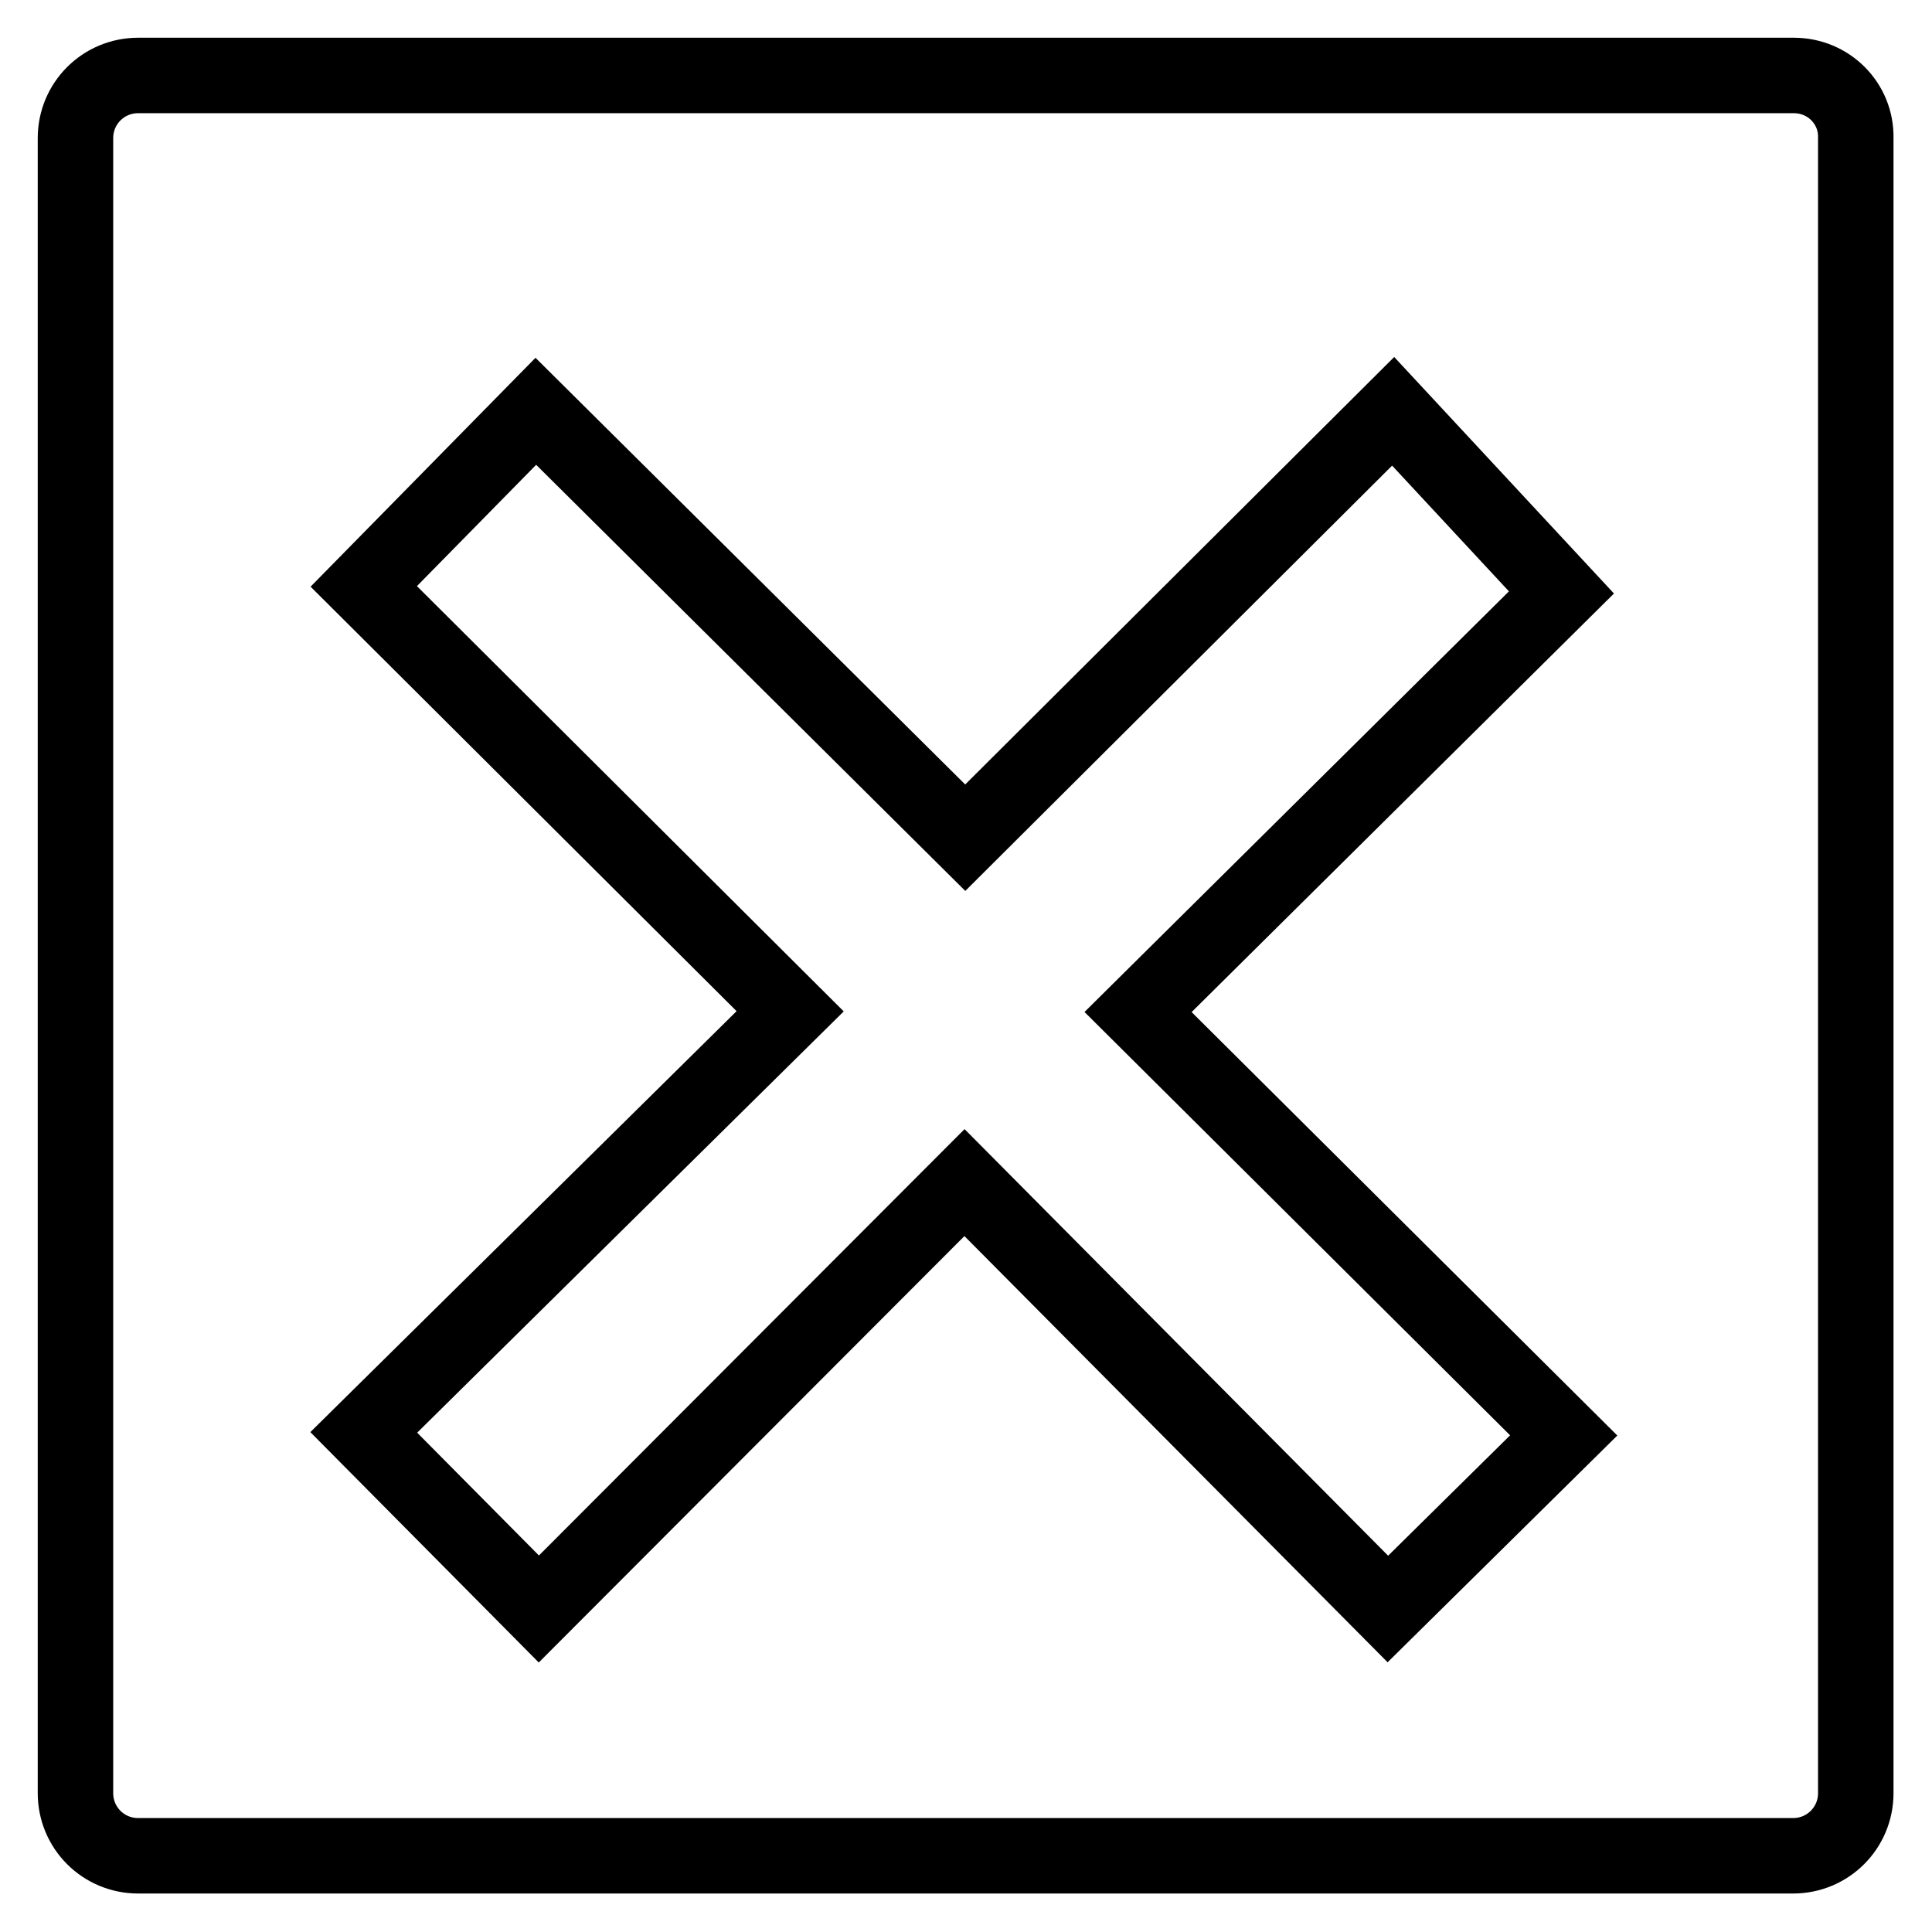
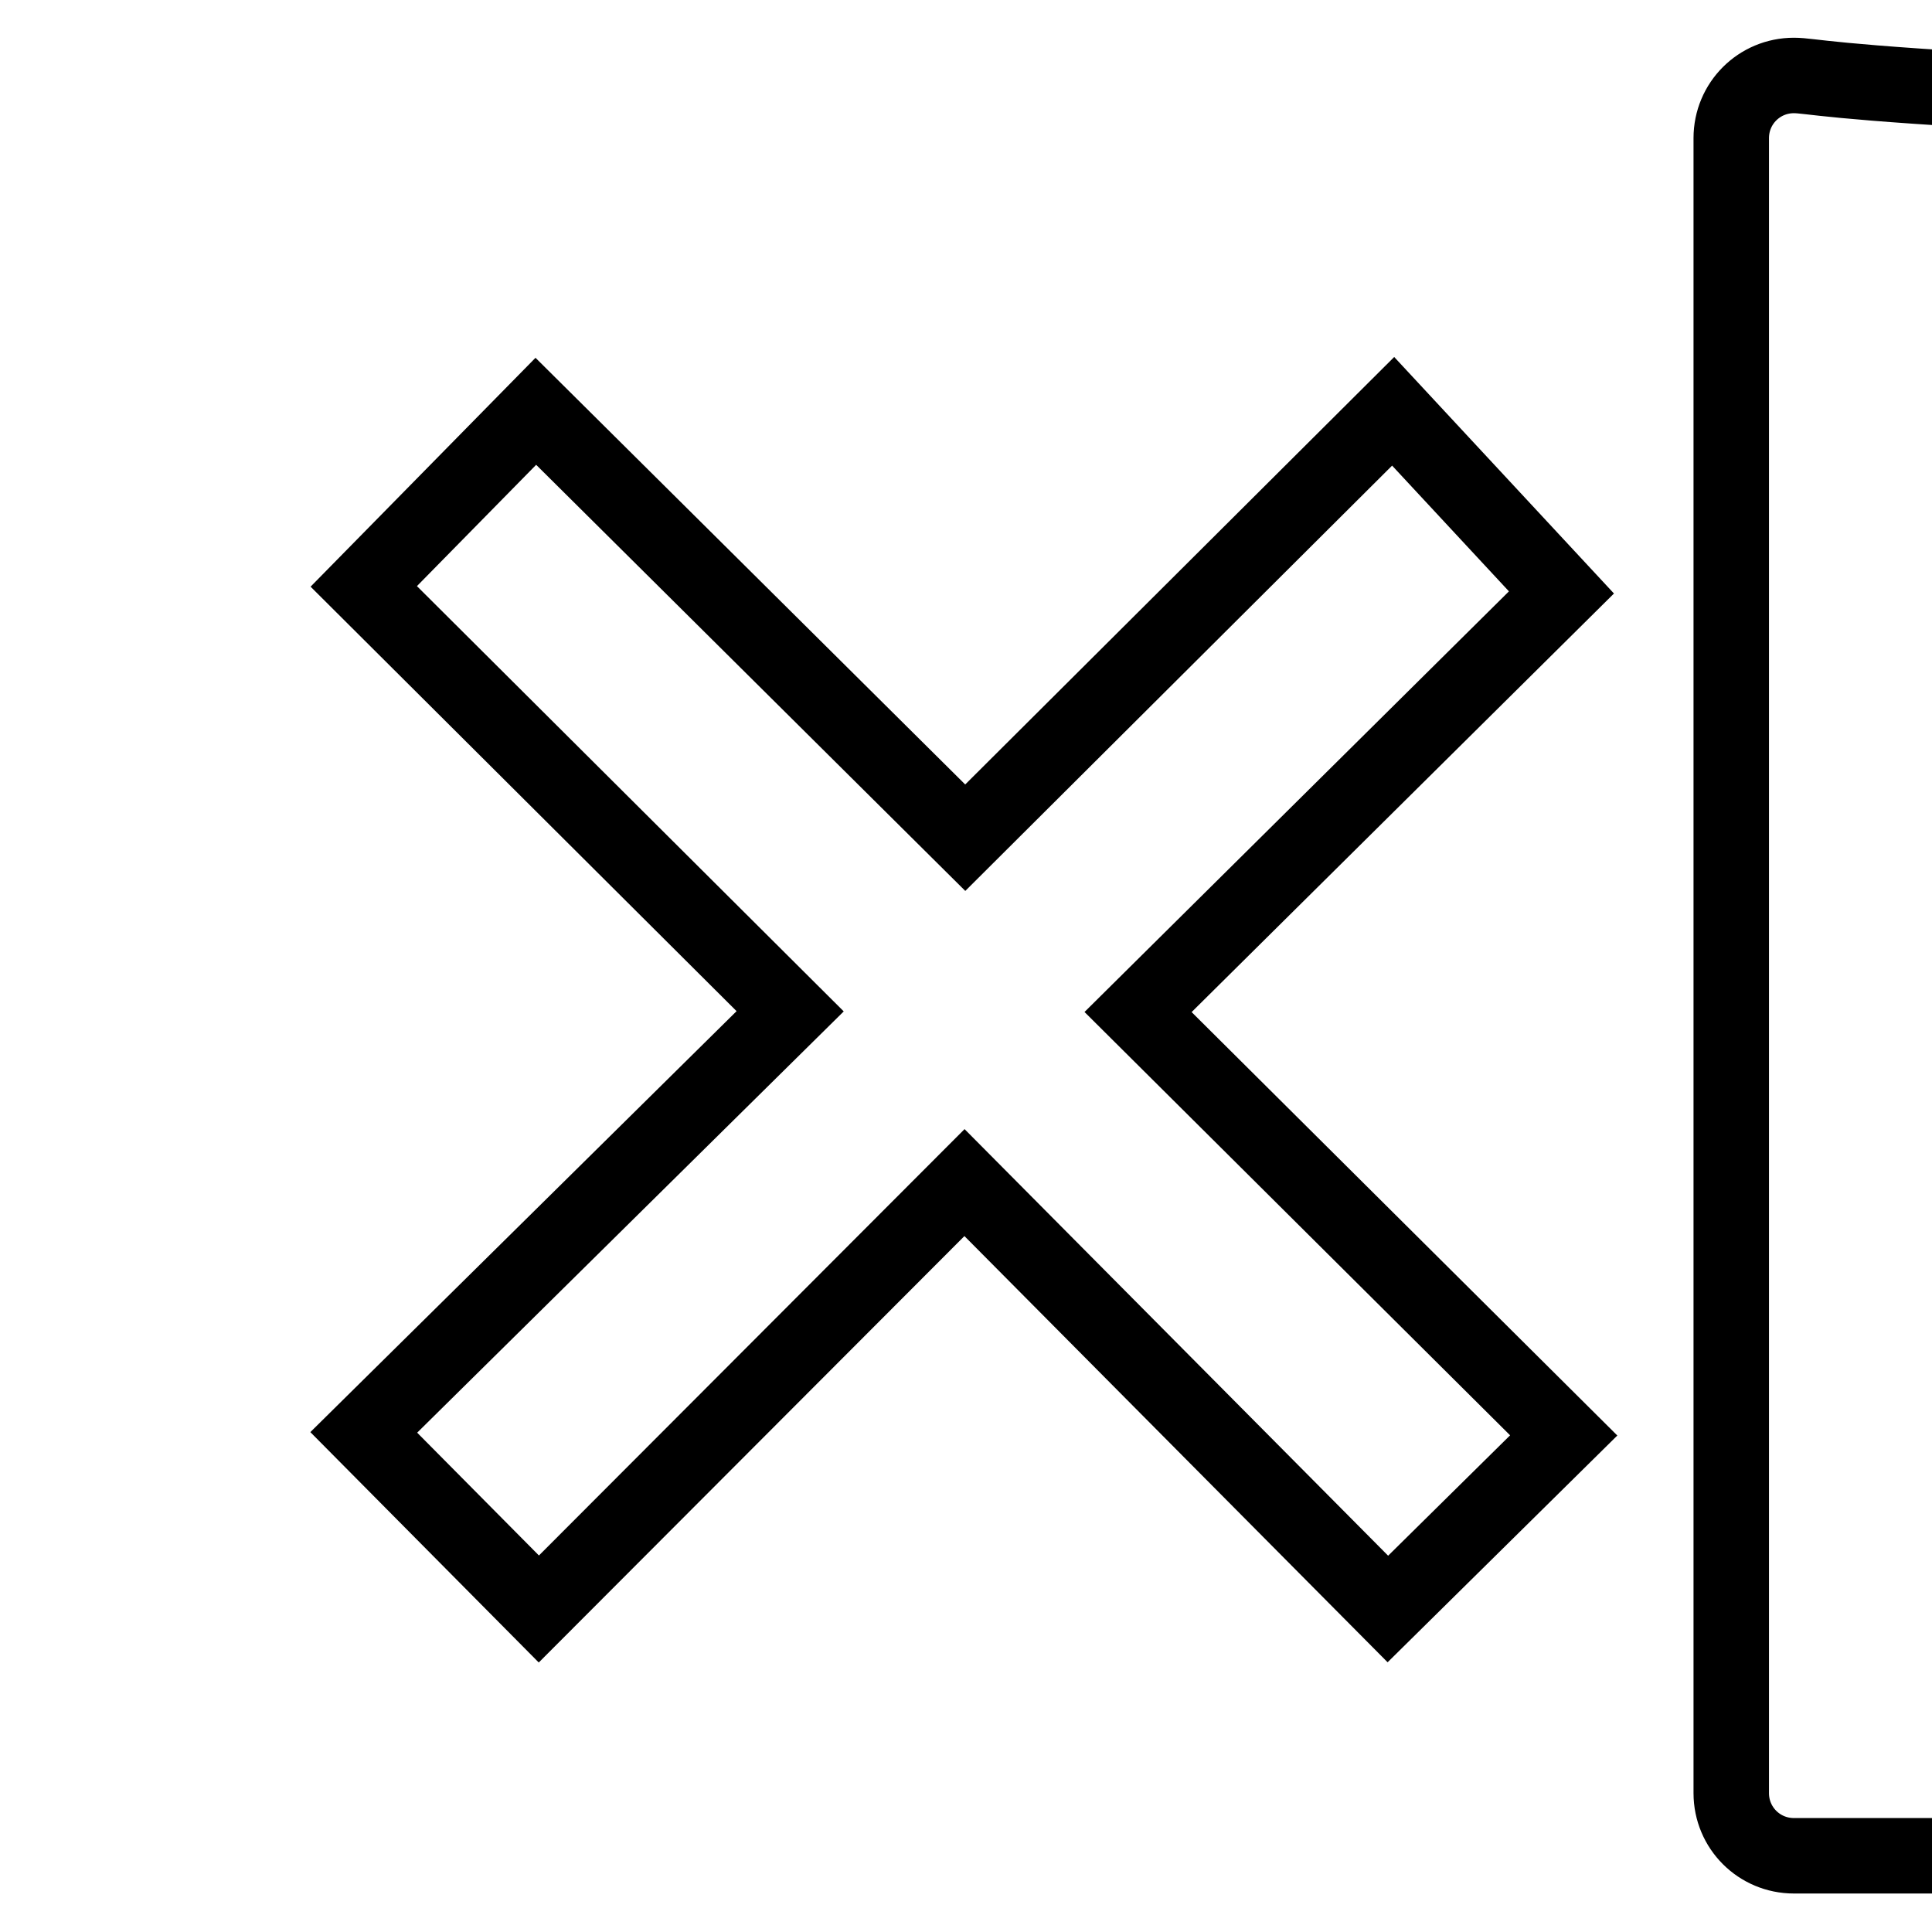
<svg xmlns="http://www.w3.org/2000/svg" version="1.1" x="0px" y="0px" viewBox="0 0 256 256" enable-background="new 0 0 256 256" xml:space="preserve">
  <g>
    <g>
-       <path stroke-width="10" fill-opacity="0" stroke="#000000" d="M237.7,10H18.3c-4.6,0-8.3,3.7-8.3,8.3v219.3c0,4.6,3.7,8.3,8.3,8.3h219.3c4.6,0,8.3-3.7,8.3-8.3V18.3C246,13.7,242.3,10,237.7,10z M183.9,213.2l-56.1-56.5l-56.4,56.5l-23.2-23.4l56.5-55.8L48.2,77.7L71,54.5l56.9,56.5l56.7-56.5l22.3,24l-56.1,55.6l56.4,56.1L183.9,213.2z" />
+       <path stroke-width="10" fill-opacity="0" stroke="#000000" d="M237.7,10c-4.6,0-8.3,3.7-8.3,8.3v219.3c0,4.6,3.7,8.3,8.3,8.3h219.3c4.6,0,8.3-3.7,8.3-8.3V18.3C246,13.7,242.3,10,237.7,10z M183.9,213.2l-56.1-56.5l-56.4,56.5l-23.2-23.4l56.5-55.8L48.2,77.7L71,54.5l56.9,56.5l56.7-56.5l22.3,24l-56.1,55.6l56.4,56.1L183.9,213.2z" />
    </g>
  </g>
</svg>